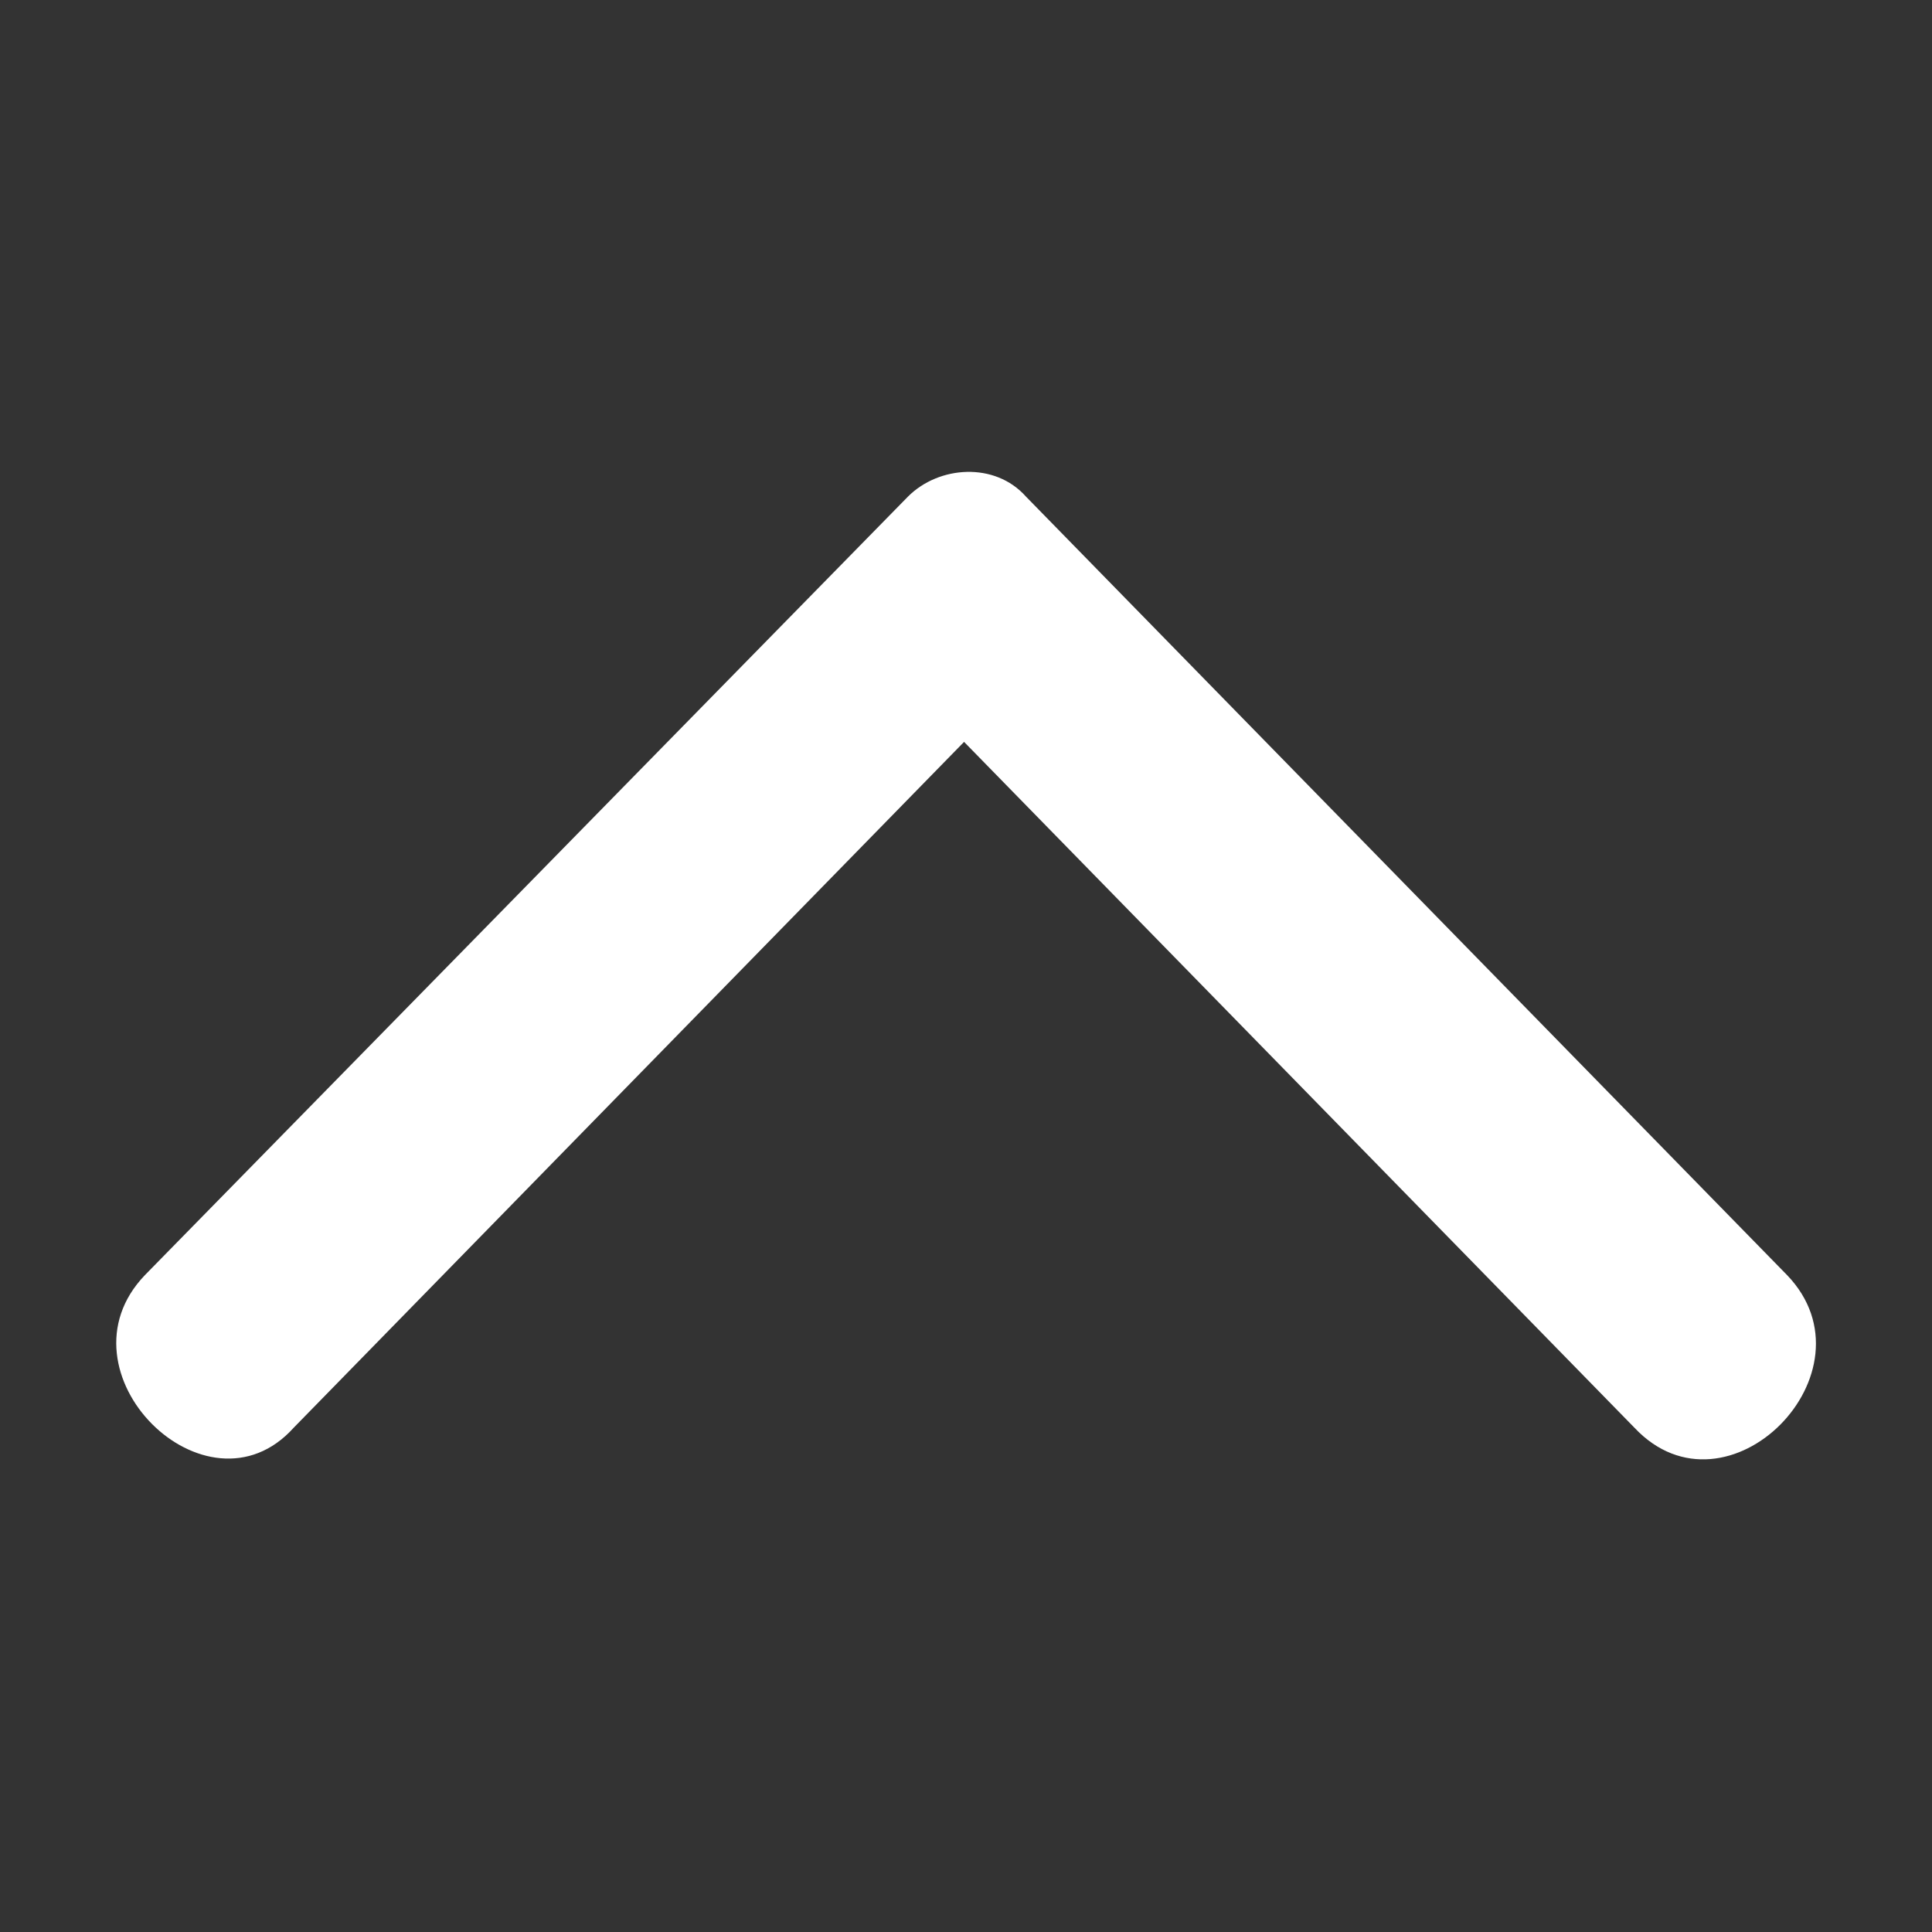
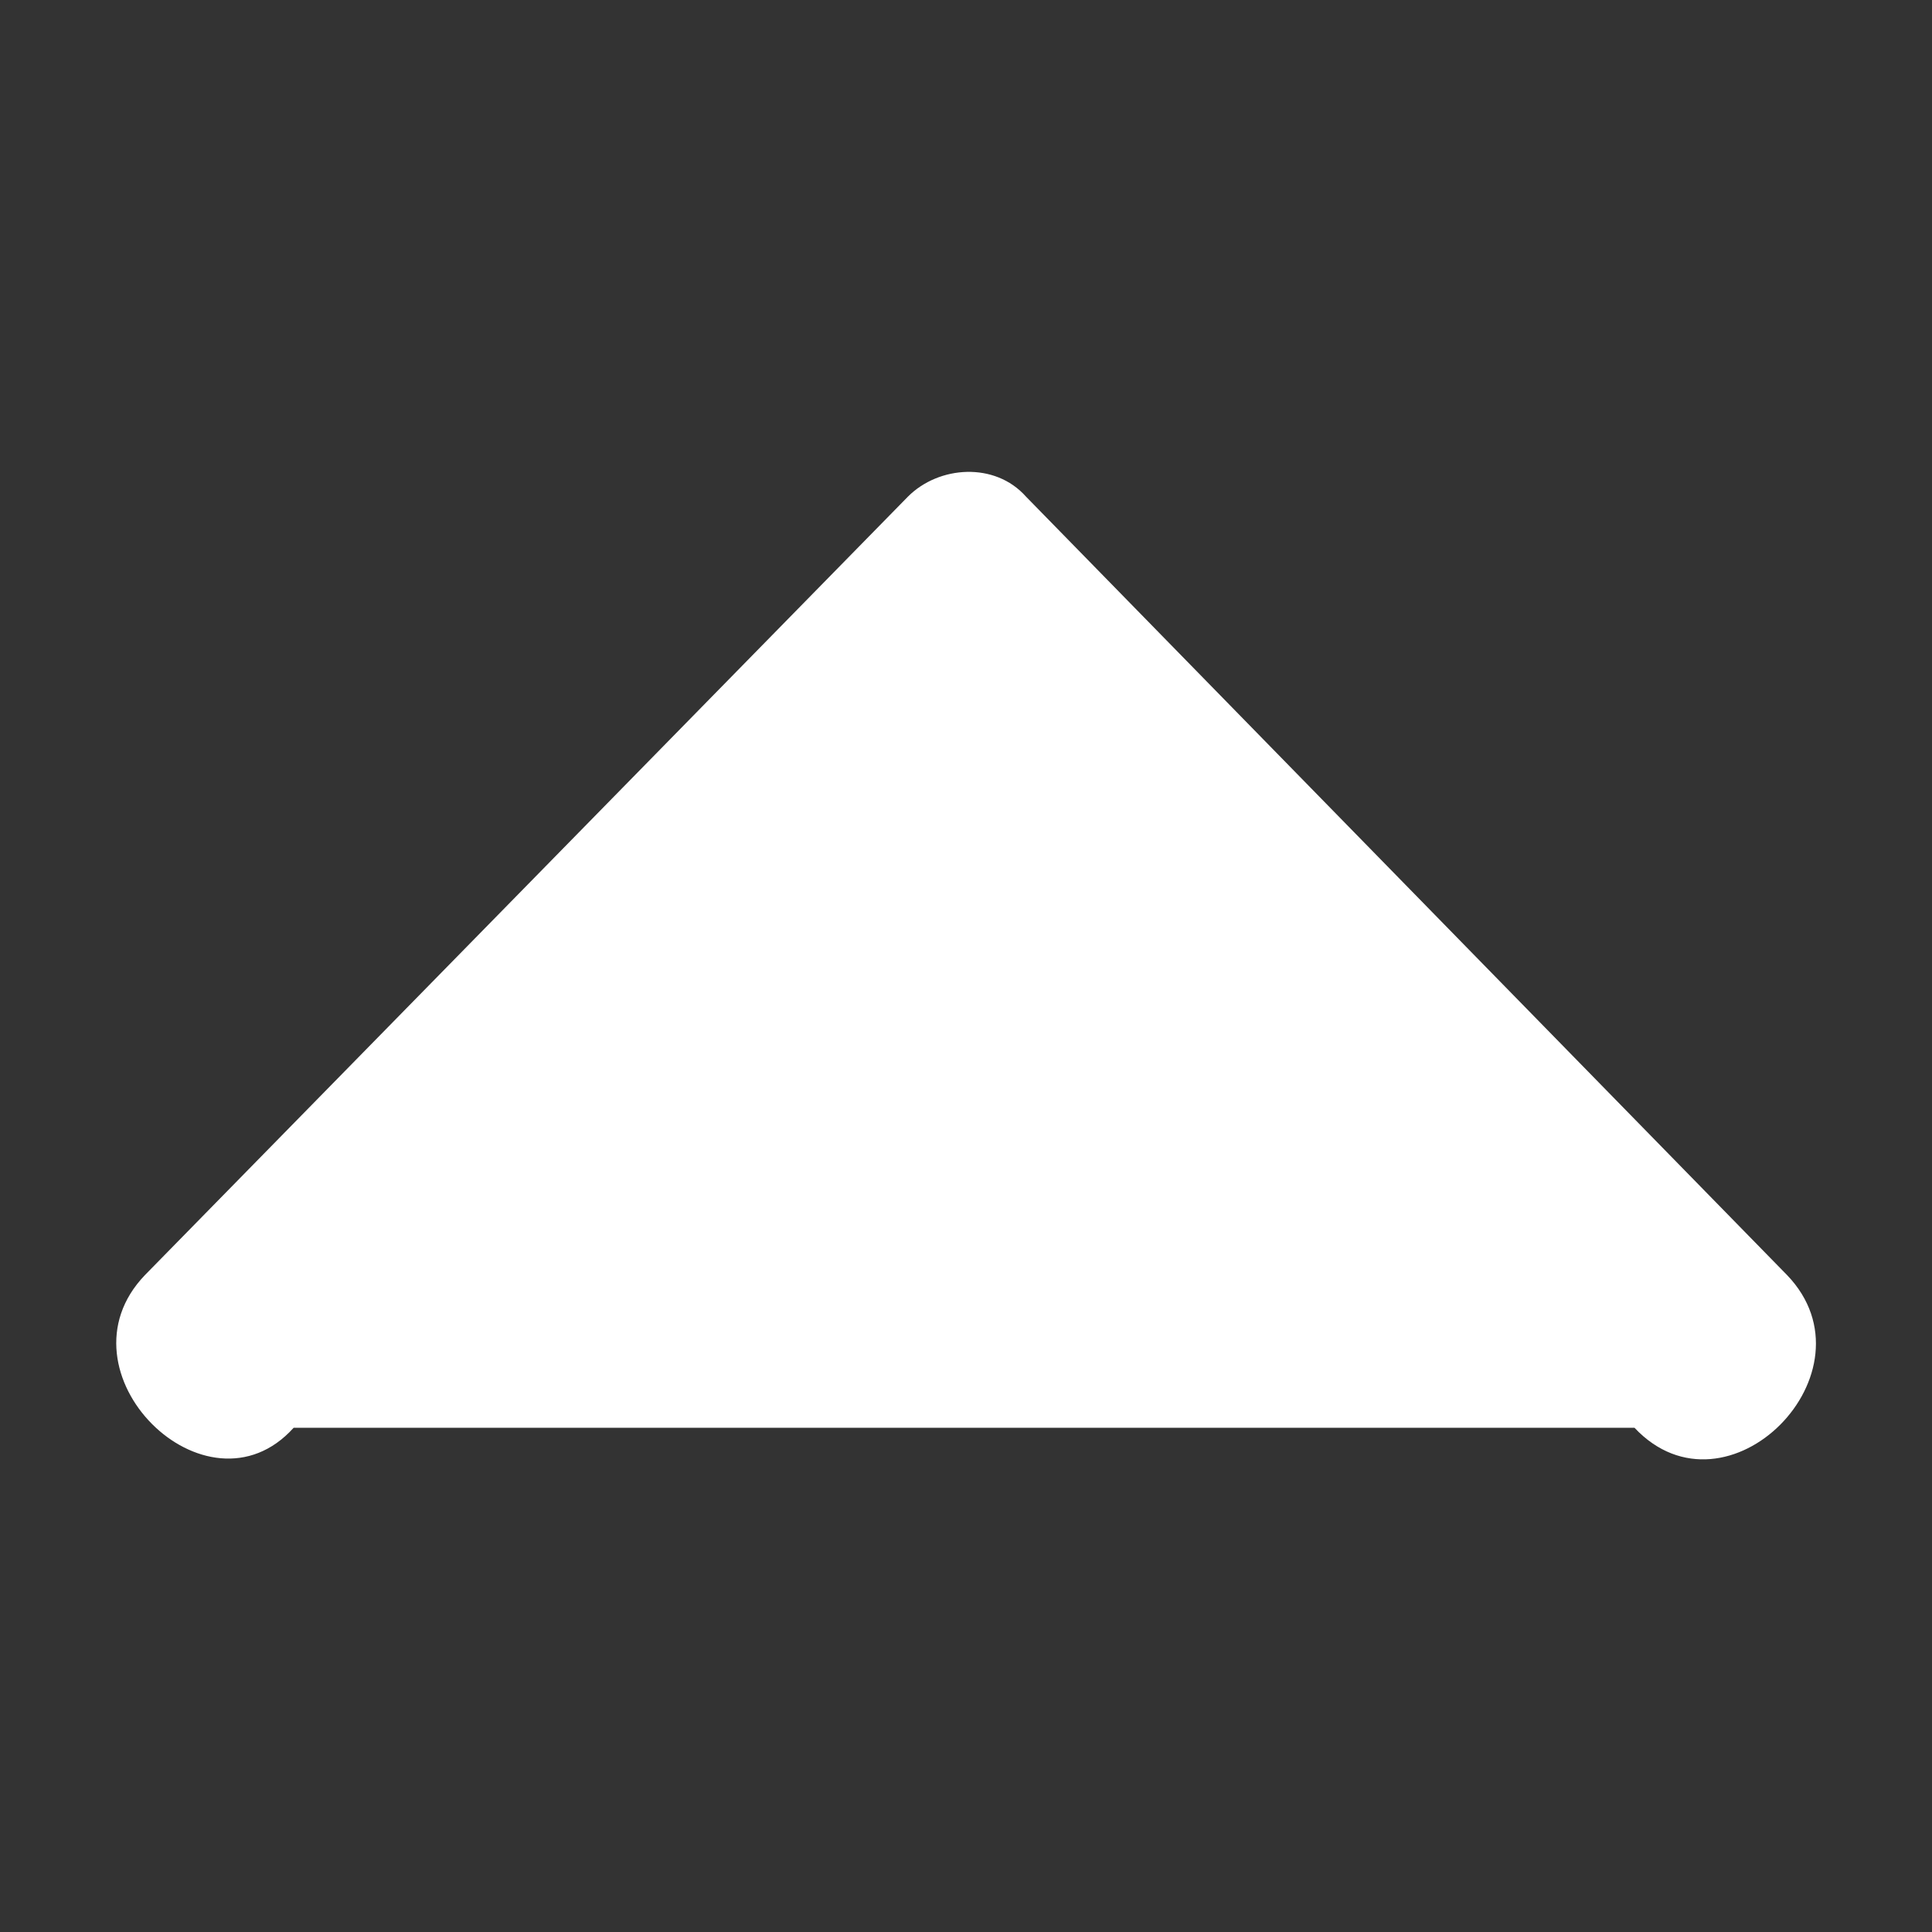
<svg xmlns="http://www.w3.org/2000/svg" version="1.1" id="Layer_1" x="0px" y="0px" viewBox="0 0 100 100" style="enable-background:new 0 0 100 100;" xml:space="preserve">
  <rect x="0" y="0" width="100" height="100" fill="#333333" stroke="none" />
  <style type="text/css">
	.st0{fill:#FFFFFF;}
</style>
  <g>
-     <path class="st0" d="M84.6,73.9L49.9,38.4L15.2,73.9c-4.5,5-12.5-2.9-7.7-7.9L47,25.7c1.6-1.6,4.5-1.8,6.1,0L92.5,66   C97.3,71,89.4,79,84.6,73.9z" />
+     <path class="st0" d="M84.6,73.9L15.2,73.9c-4.5,5-12.5-2.9-7.7-7.9L47,25.7c1.6-1.6,4.5-1.8,6.1,0L92.5,66   C97.3,71,89.4,79,84.6,73.9z" />
  </g>
</svg>